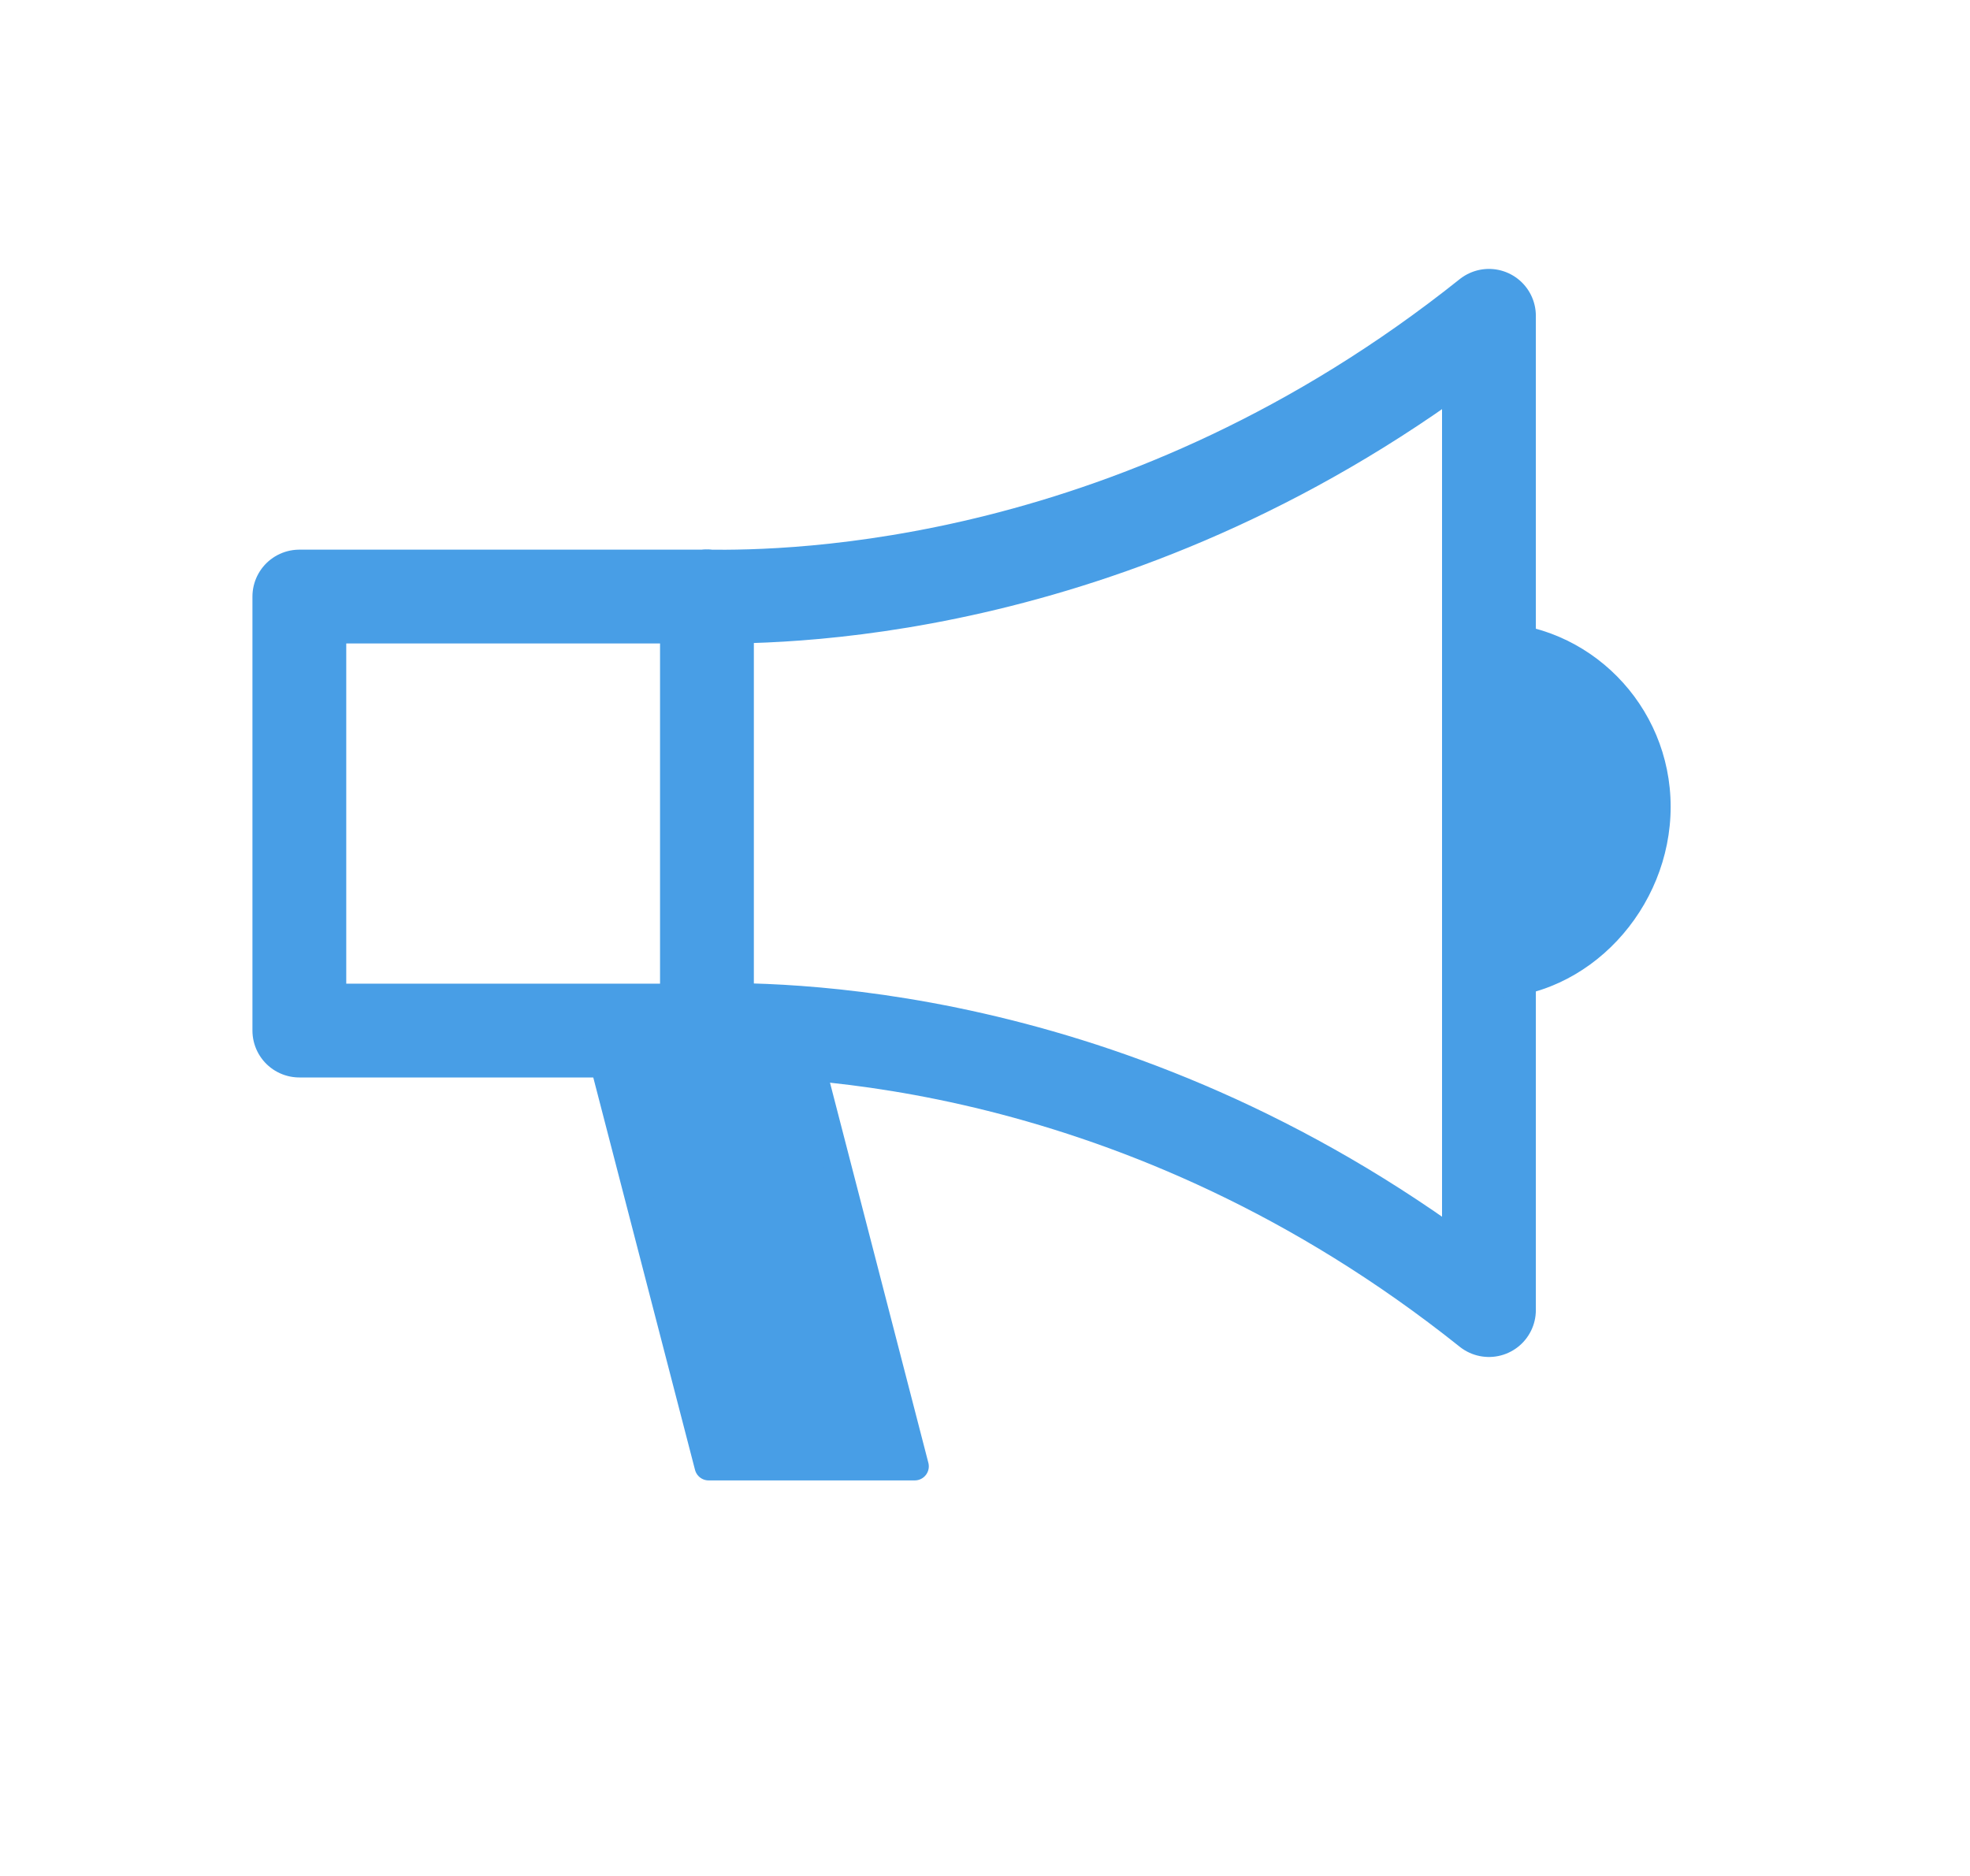
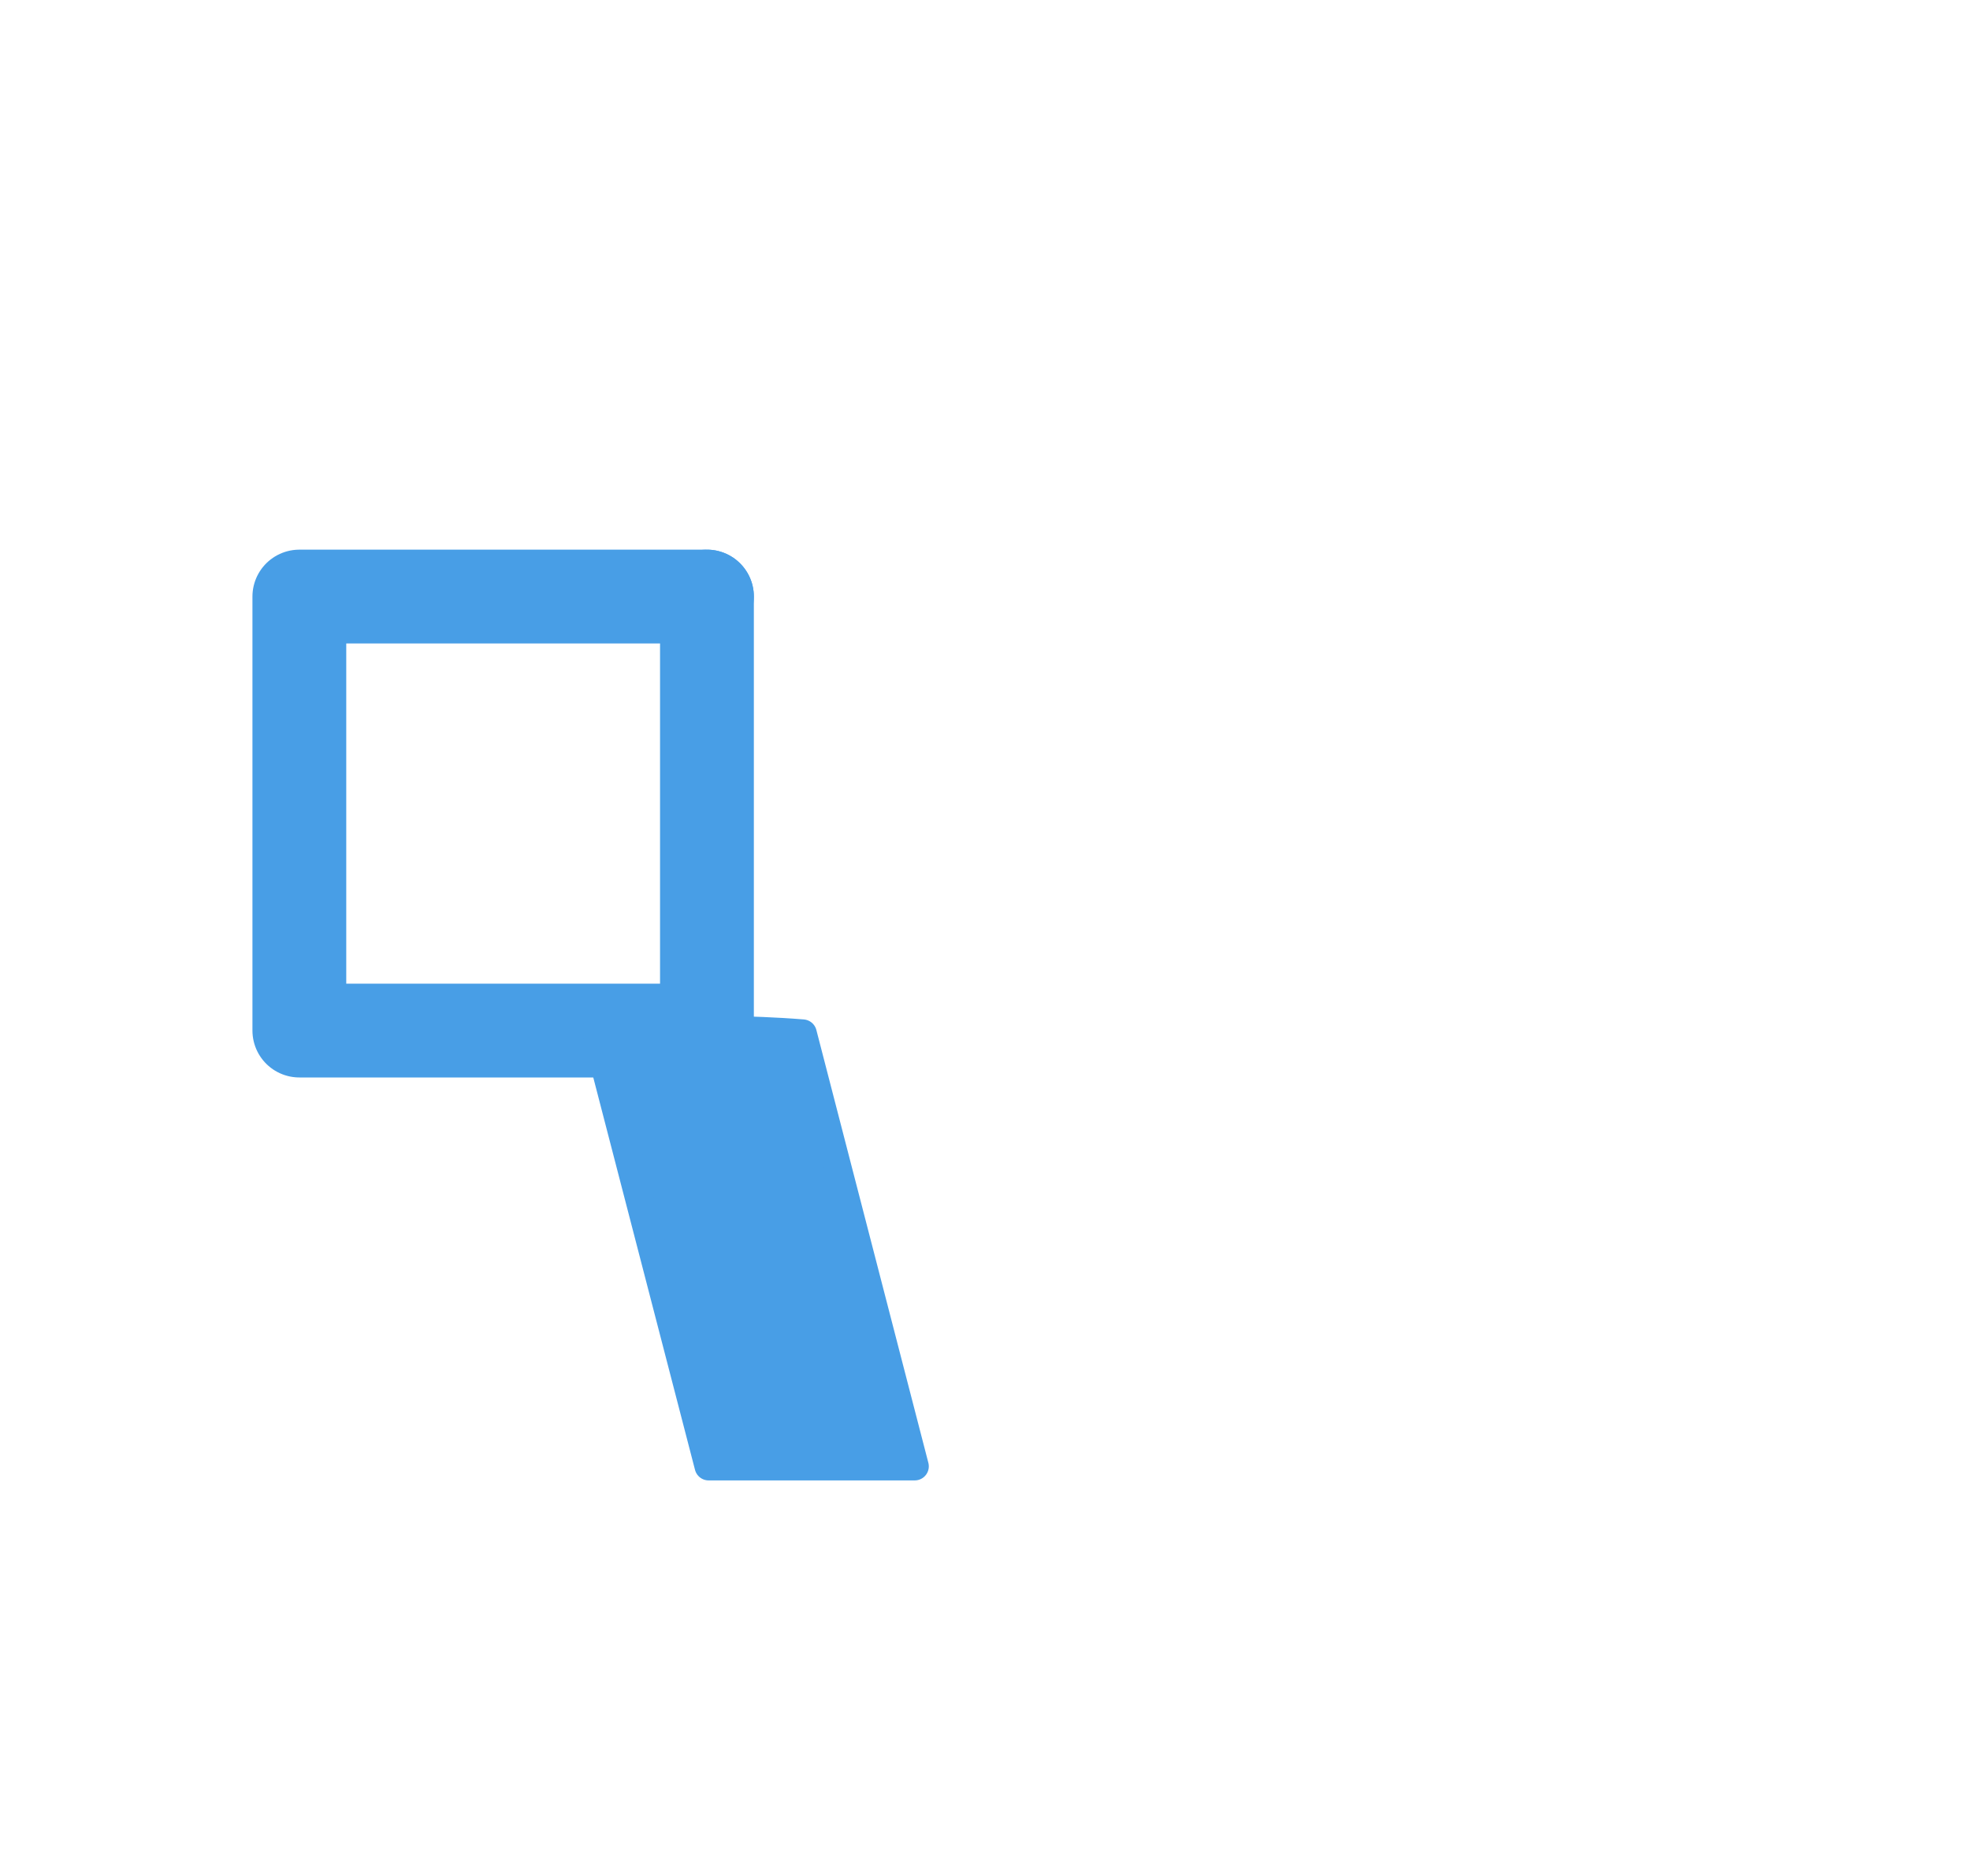
<svg xmlns="http://www.w3.org/2000/svg" width="21" height="20" viewBox="0 0 21 20" fill="none">
  <path d="M7.536 10.987H3.191V6.36H7.536" stroke="#489EE6" stroke-linecap="round" stroke-linejoin="round" />
  <path d="M7.789 10.981H7.585C7.585 10.981 7.548 10.981 7.536 10.981H6.348L7.554 15.633H9.751L8.557 11.018C8.247 10.993 7.987 10.987 7.796 10.981H7.789Z" fill="#489EE6" stroke="#489EE6" stroke-width="0.3" stroke-linecap="round" stroke-linejoin="round" />
-   <path d="M7.536 10.981C8.439 10.968 12.165 11.006 15.872 13.967V3.367C12.171 6.322 8.439 6.372 7.536 6.36" stroke="#489EE6" stroke-linecap="round" stroke-linejoin="round" />
-   <path d="M15.866 10.643C16.936 10.643 17.809 9.685 17.809 8.601C17.809 7.518 16.936 6.635 15.866 6.635V10.643Z" fill="#489EE6" />
  <path d="M7.536 6.36V10.987" stroke="#489EE6" stroke-linecap="round" stroke-linejoin="round" />
</svg>